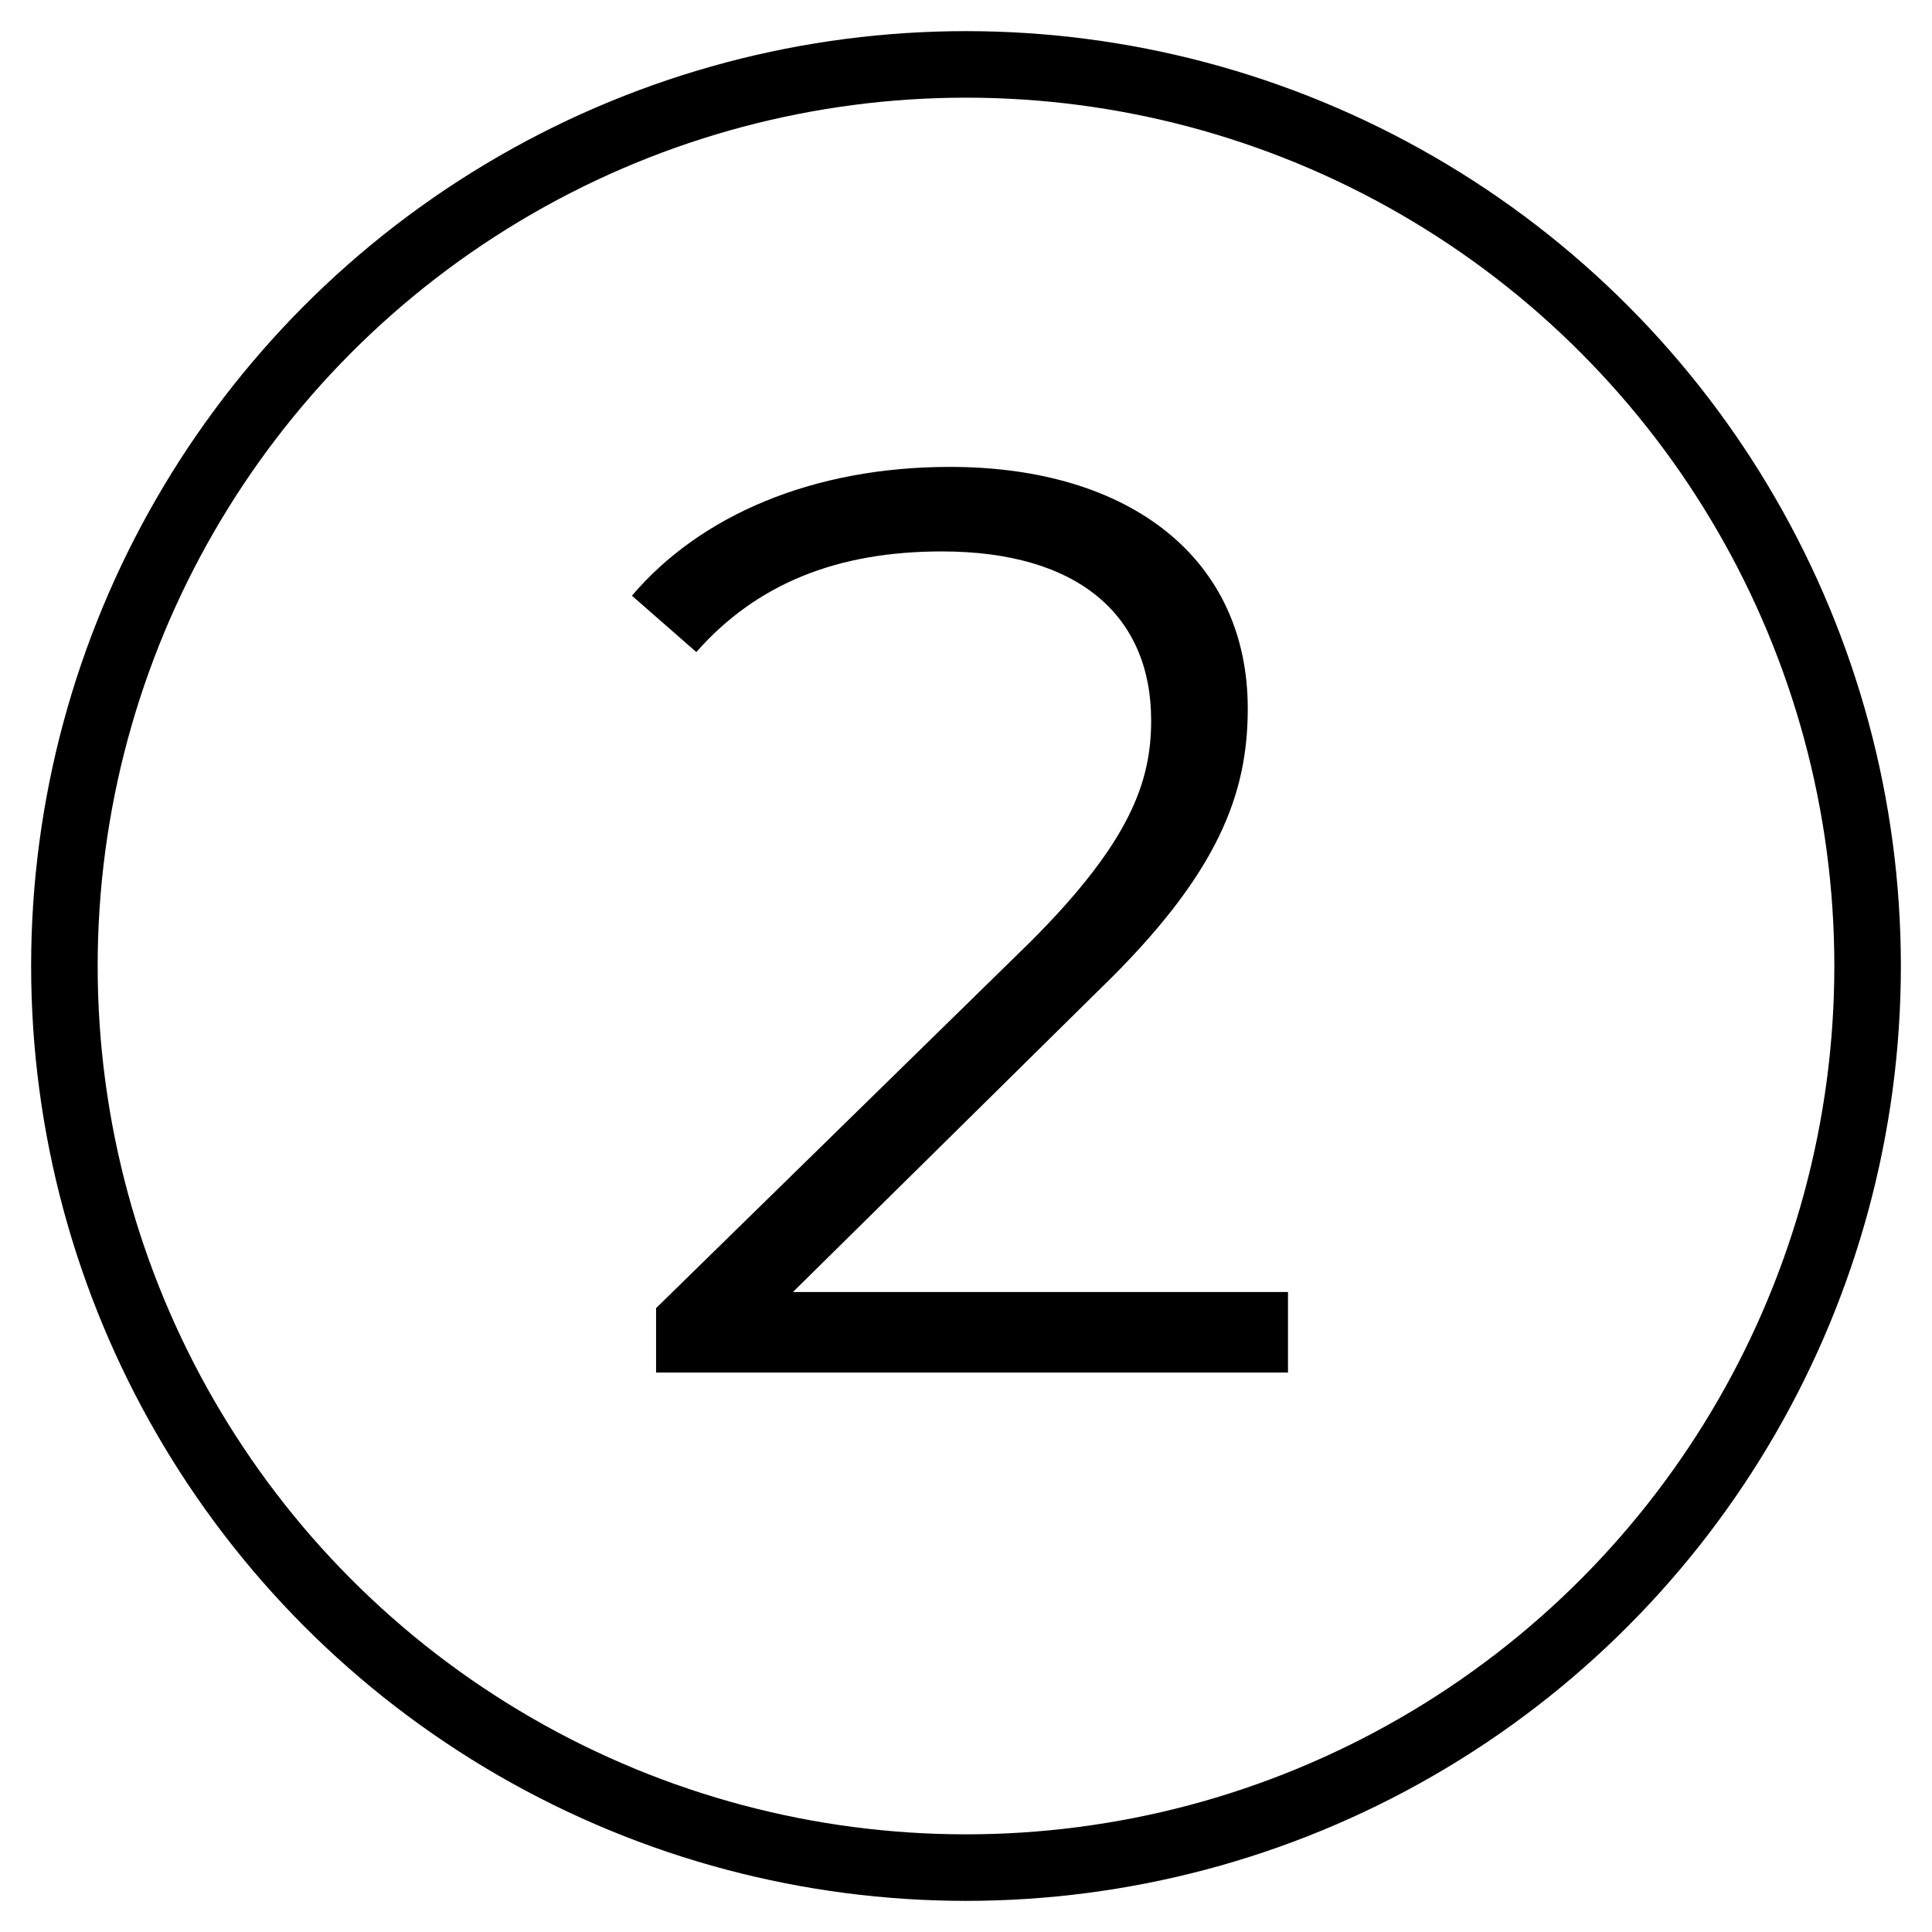
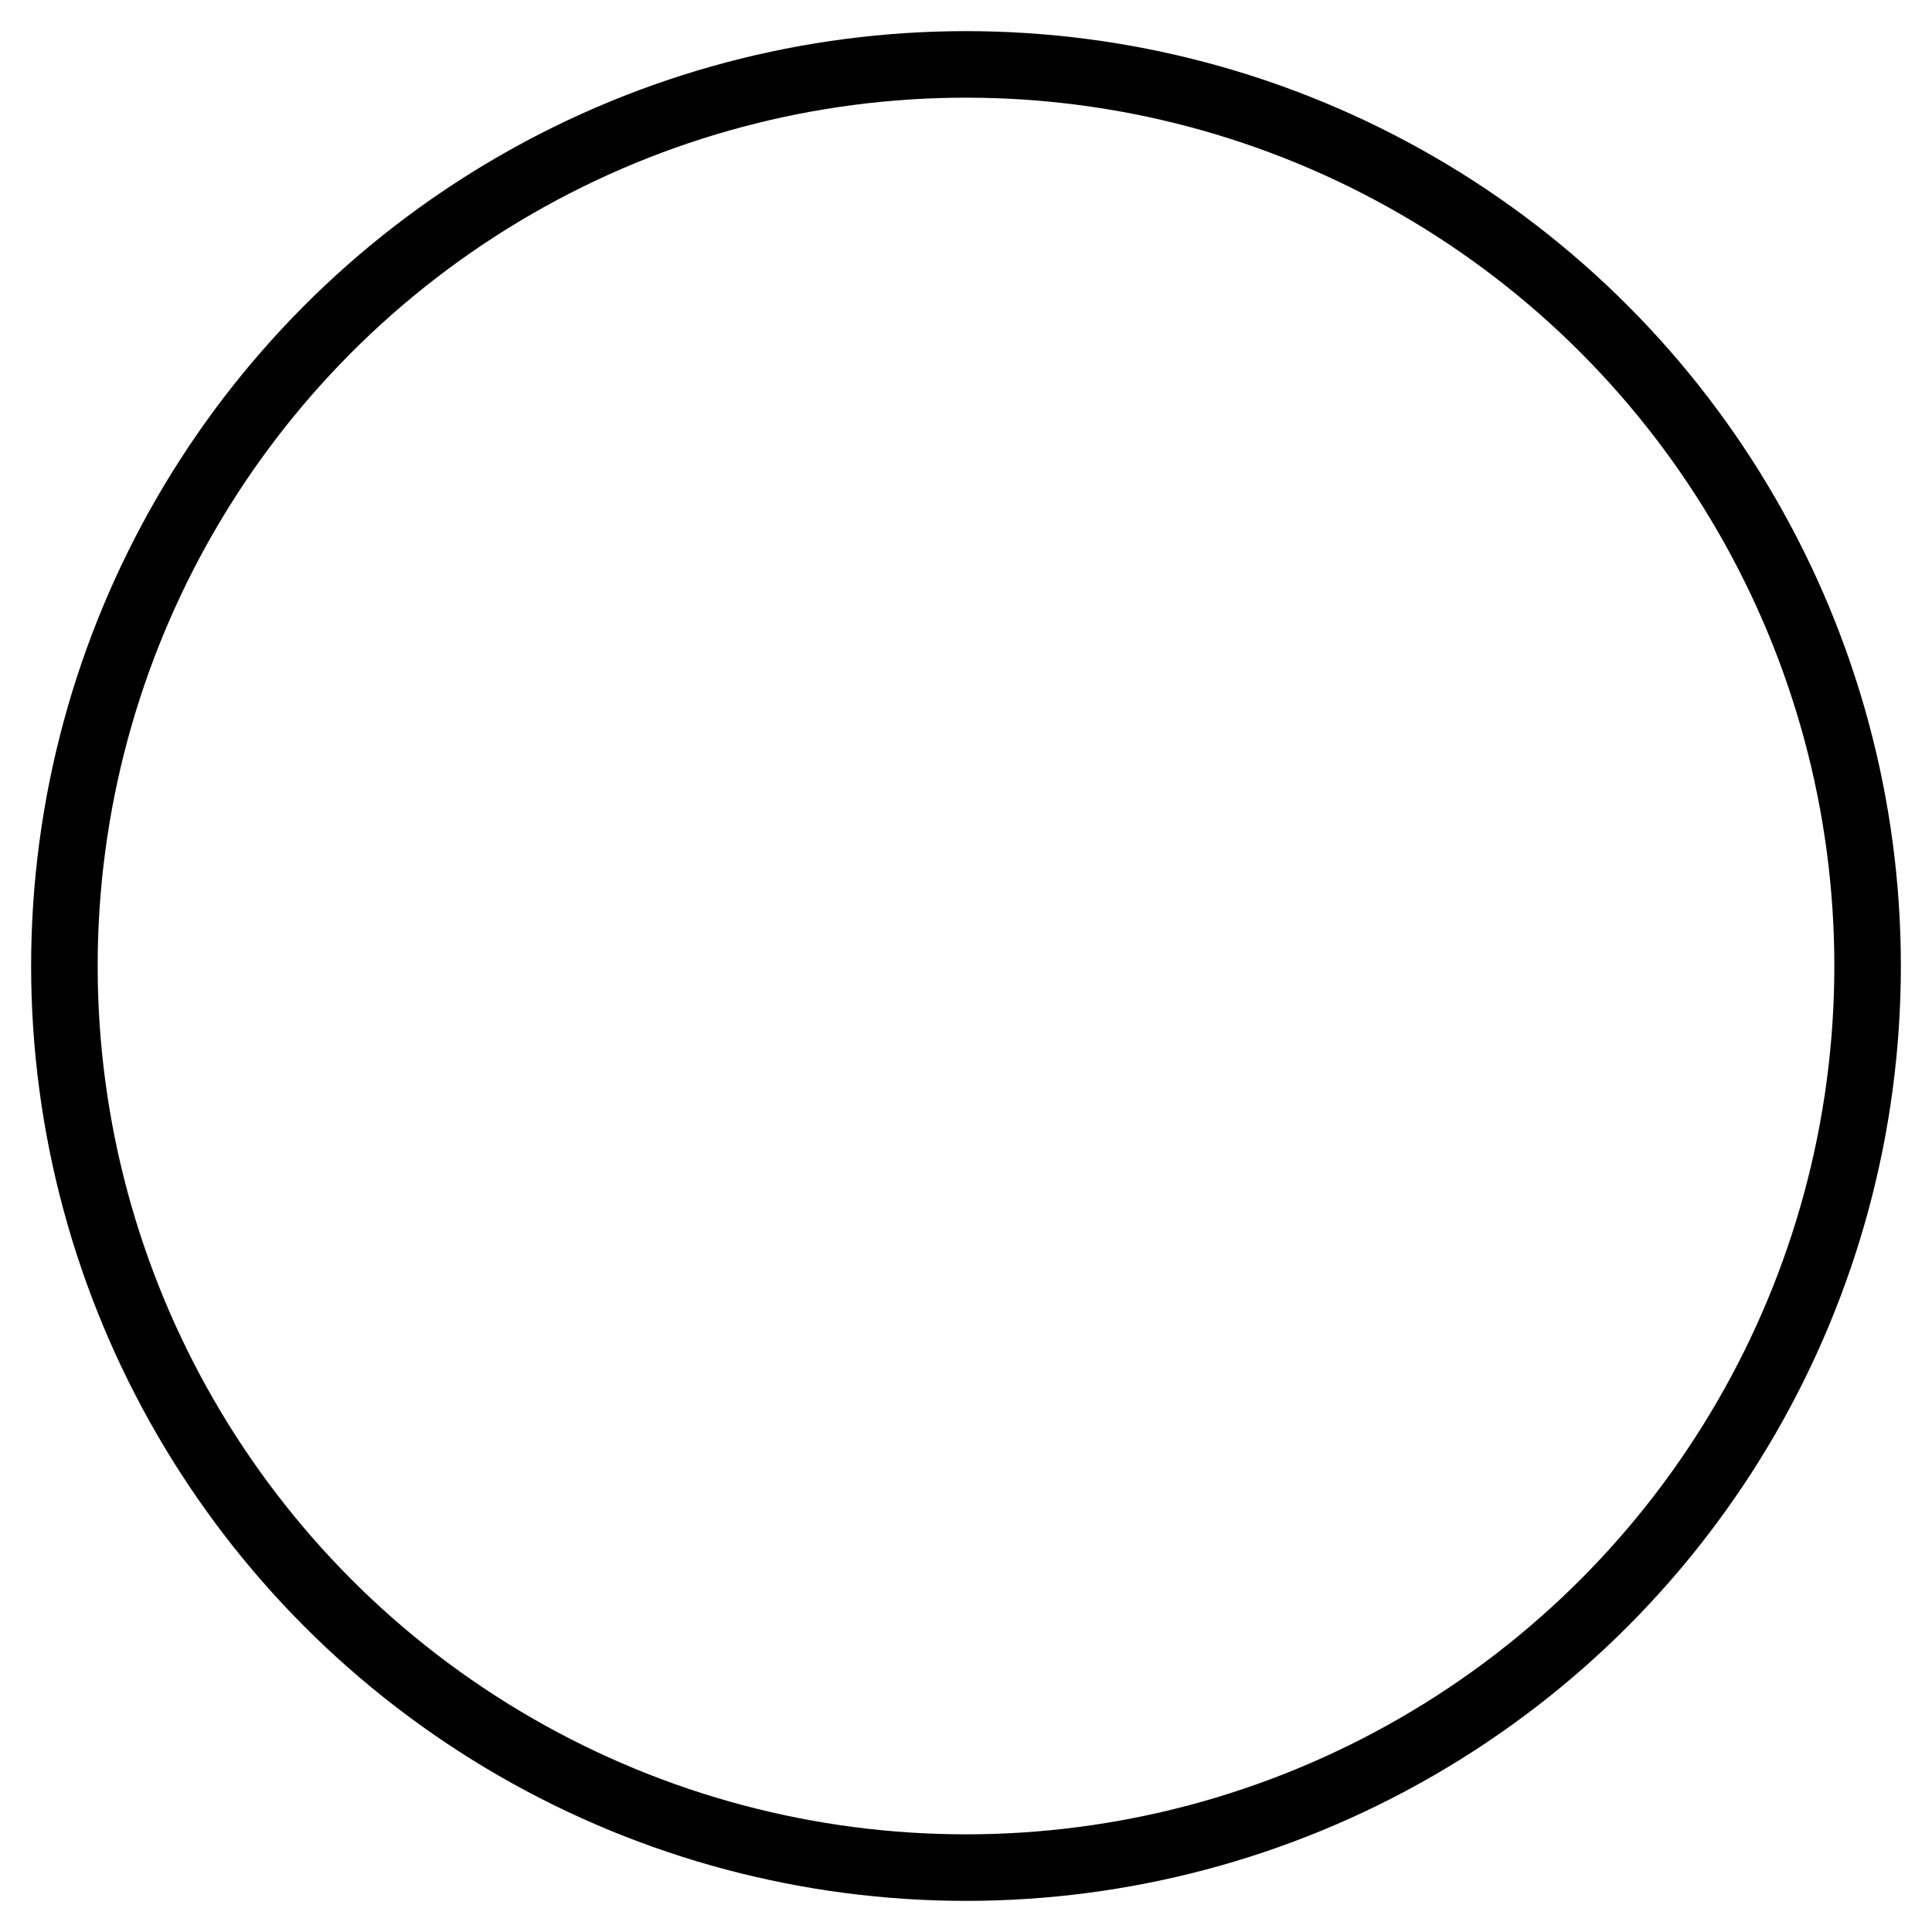
<svg xmlns="http://www.w3.org/2000/svg" version="1.1" id="Layer_1" x="0px" y="0px" width="48px" height="48px" viewBox="0 0 48 48" style="enable-background:new 0 0 48 48;" xml:space="preserve">
  <style type="text/css">

	.st0{fill-rule:evenodd;clip-rule:evenodd;fill:none;stroke:#000000;stroke-width:1.653;stroke-miterlimit:10;}

</style>
  <circle class="st0" cx="24" cy="24" r="22.4" />
  <g>
-     <path d="M32,32.1v2H16.3v-1.6l9.3-9.1c2.5-2.5,3-4,3-5.5c0-2.6-1.8-4.2-5.2-4.2c-2.6,0-4.6,0.8-6.1,2.5l-1.6-1.4   c1.7-2,4.5-3.2,7.9-3.2c4.5,0,7.4,2.3,7.4,6c0,2.1-0.7,4.1-3.7,7l-7.6,7.5H32z" />
-   </g>
+     </g>
</svg>